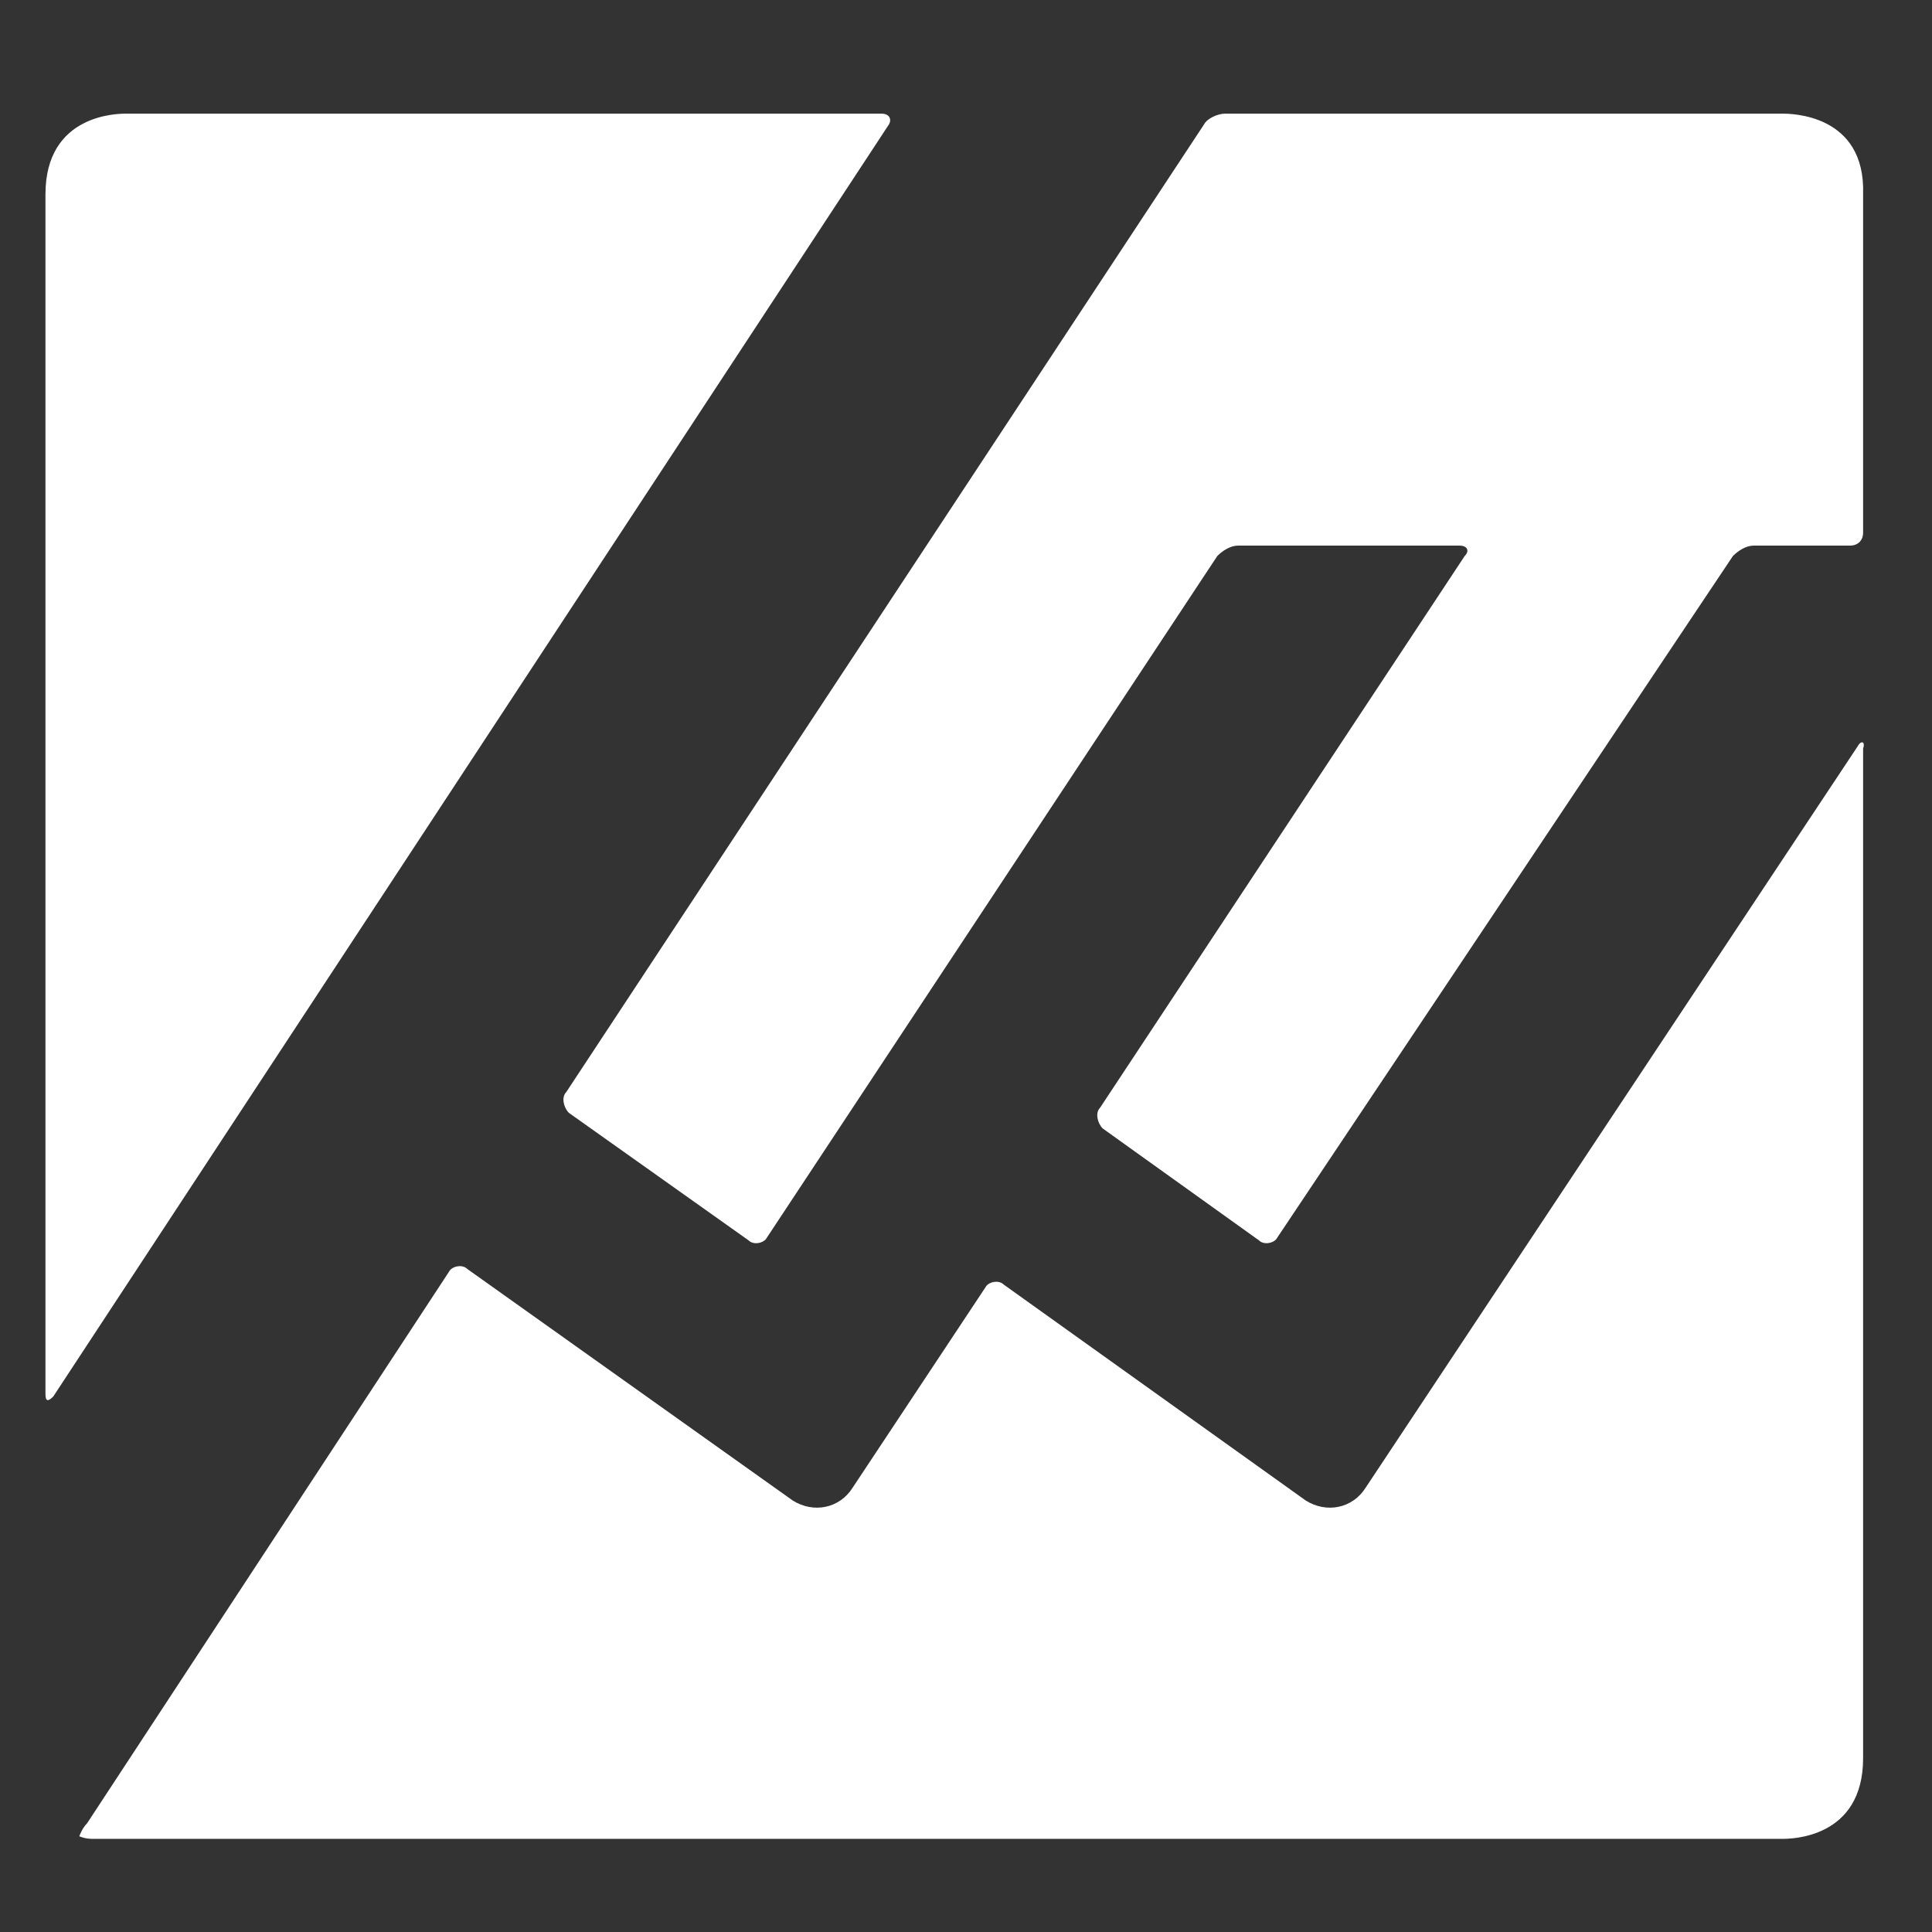
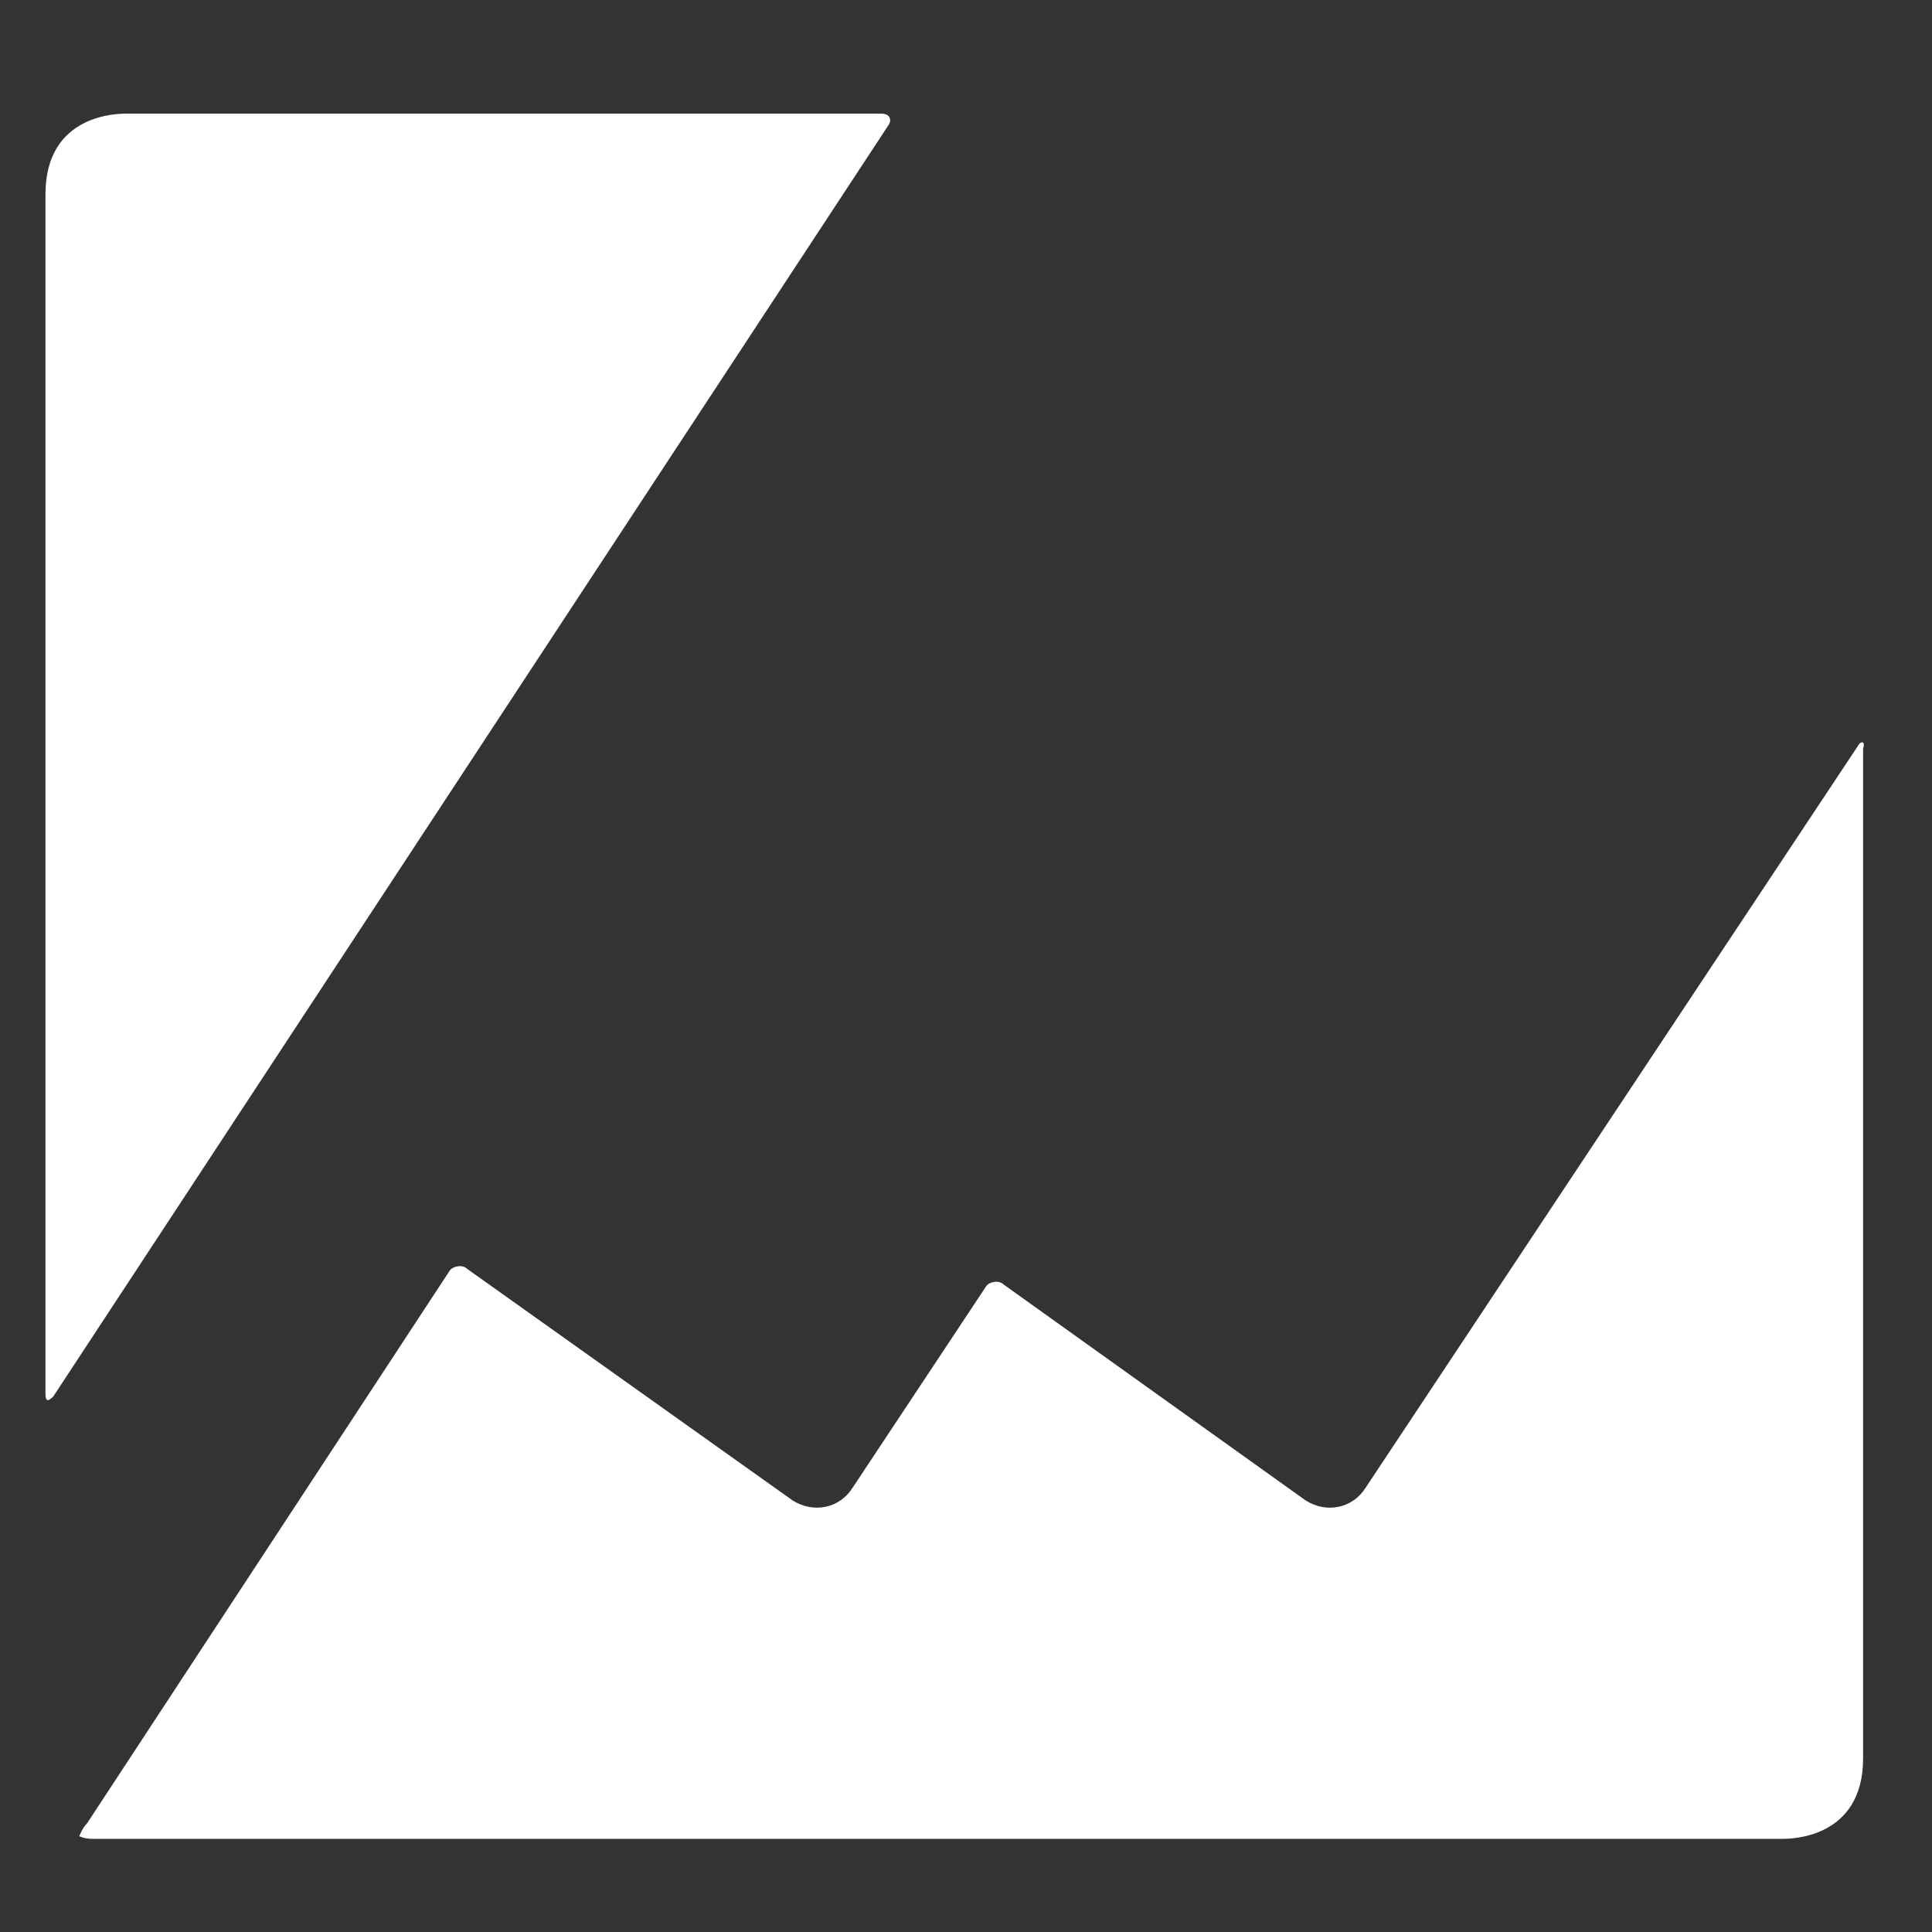
<svg xmlns="http://www.w3.org/2000/svg" width="85" height="85" viewBox="0 0 85 85" fill="none">
  <rect x="0" y="0" width="85" height="85" fill="#333333" stroke="none" />
  <path d="M5.552 5C5.208 5 2 5 2 8.549V61.325C2 61.669 2.115 61.669 2.344 61.44L39.12 5.458C39.235 5.229 39.12 5 38.777 5H5.552Z" fill="white" />
-   <path d="M53.9 5C53.556 5 53.098 5.229 52.983 5.458L24.914 48.045C24.685 48.274 24.799 48.732 25.029 48.961L32.934 54.571C33.163 54.8 33.621 54.685 33.736 54.456L53.556 24.462C53.785 24.233 54.129 24.004 54.473 24.004H64.211C64.555 24.004 64.669 24.233 64.44 24.462L48.401 48.732C48.171 48.961 48.286 49.419 48.515 49.648L55.389 54.571C55.618 54.8 56.077 54.685 56.191 54.456L76.241 24.462C76.47 24.233 76.814 24.004 77.157 24.004H81.396C81.74 24.004 81.969 23.775 81.969 23.432V8.549C82.084 5 78.761 5 78.418 5H53.9Z" fill="white" />
  <path d="M81.74 32.819L60.086 65.447C59.513 66.363 58.368 66.592 57.451 66.019L44.161 56.517C43.932 56.288 43.474 56.403 43.359 56.632L37.516 65.447C36.943 66.363 35.798 66.592 34.881 66.019L20.56 55.83C20.331 55.601 19.873 55.716 19.758 55.945L3.833 80.215C3.604 80.444 3.489 80.787 3.489 80.787C3.489 80.787 3.718 80.902 4.062 80.902H78.417C78.761 80.902 81.969 80.902 81.969 77.353V32.934C82.083 32.59 81.854 32.59 81.74 32.819Z" fill="white" />
</svg>